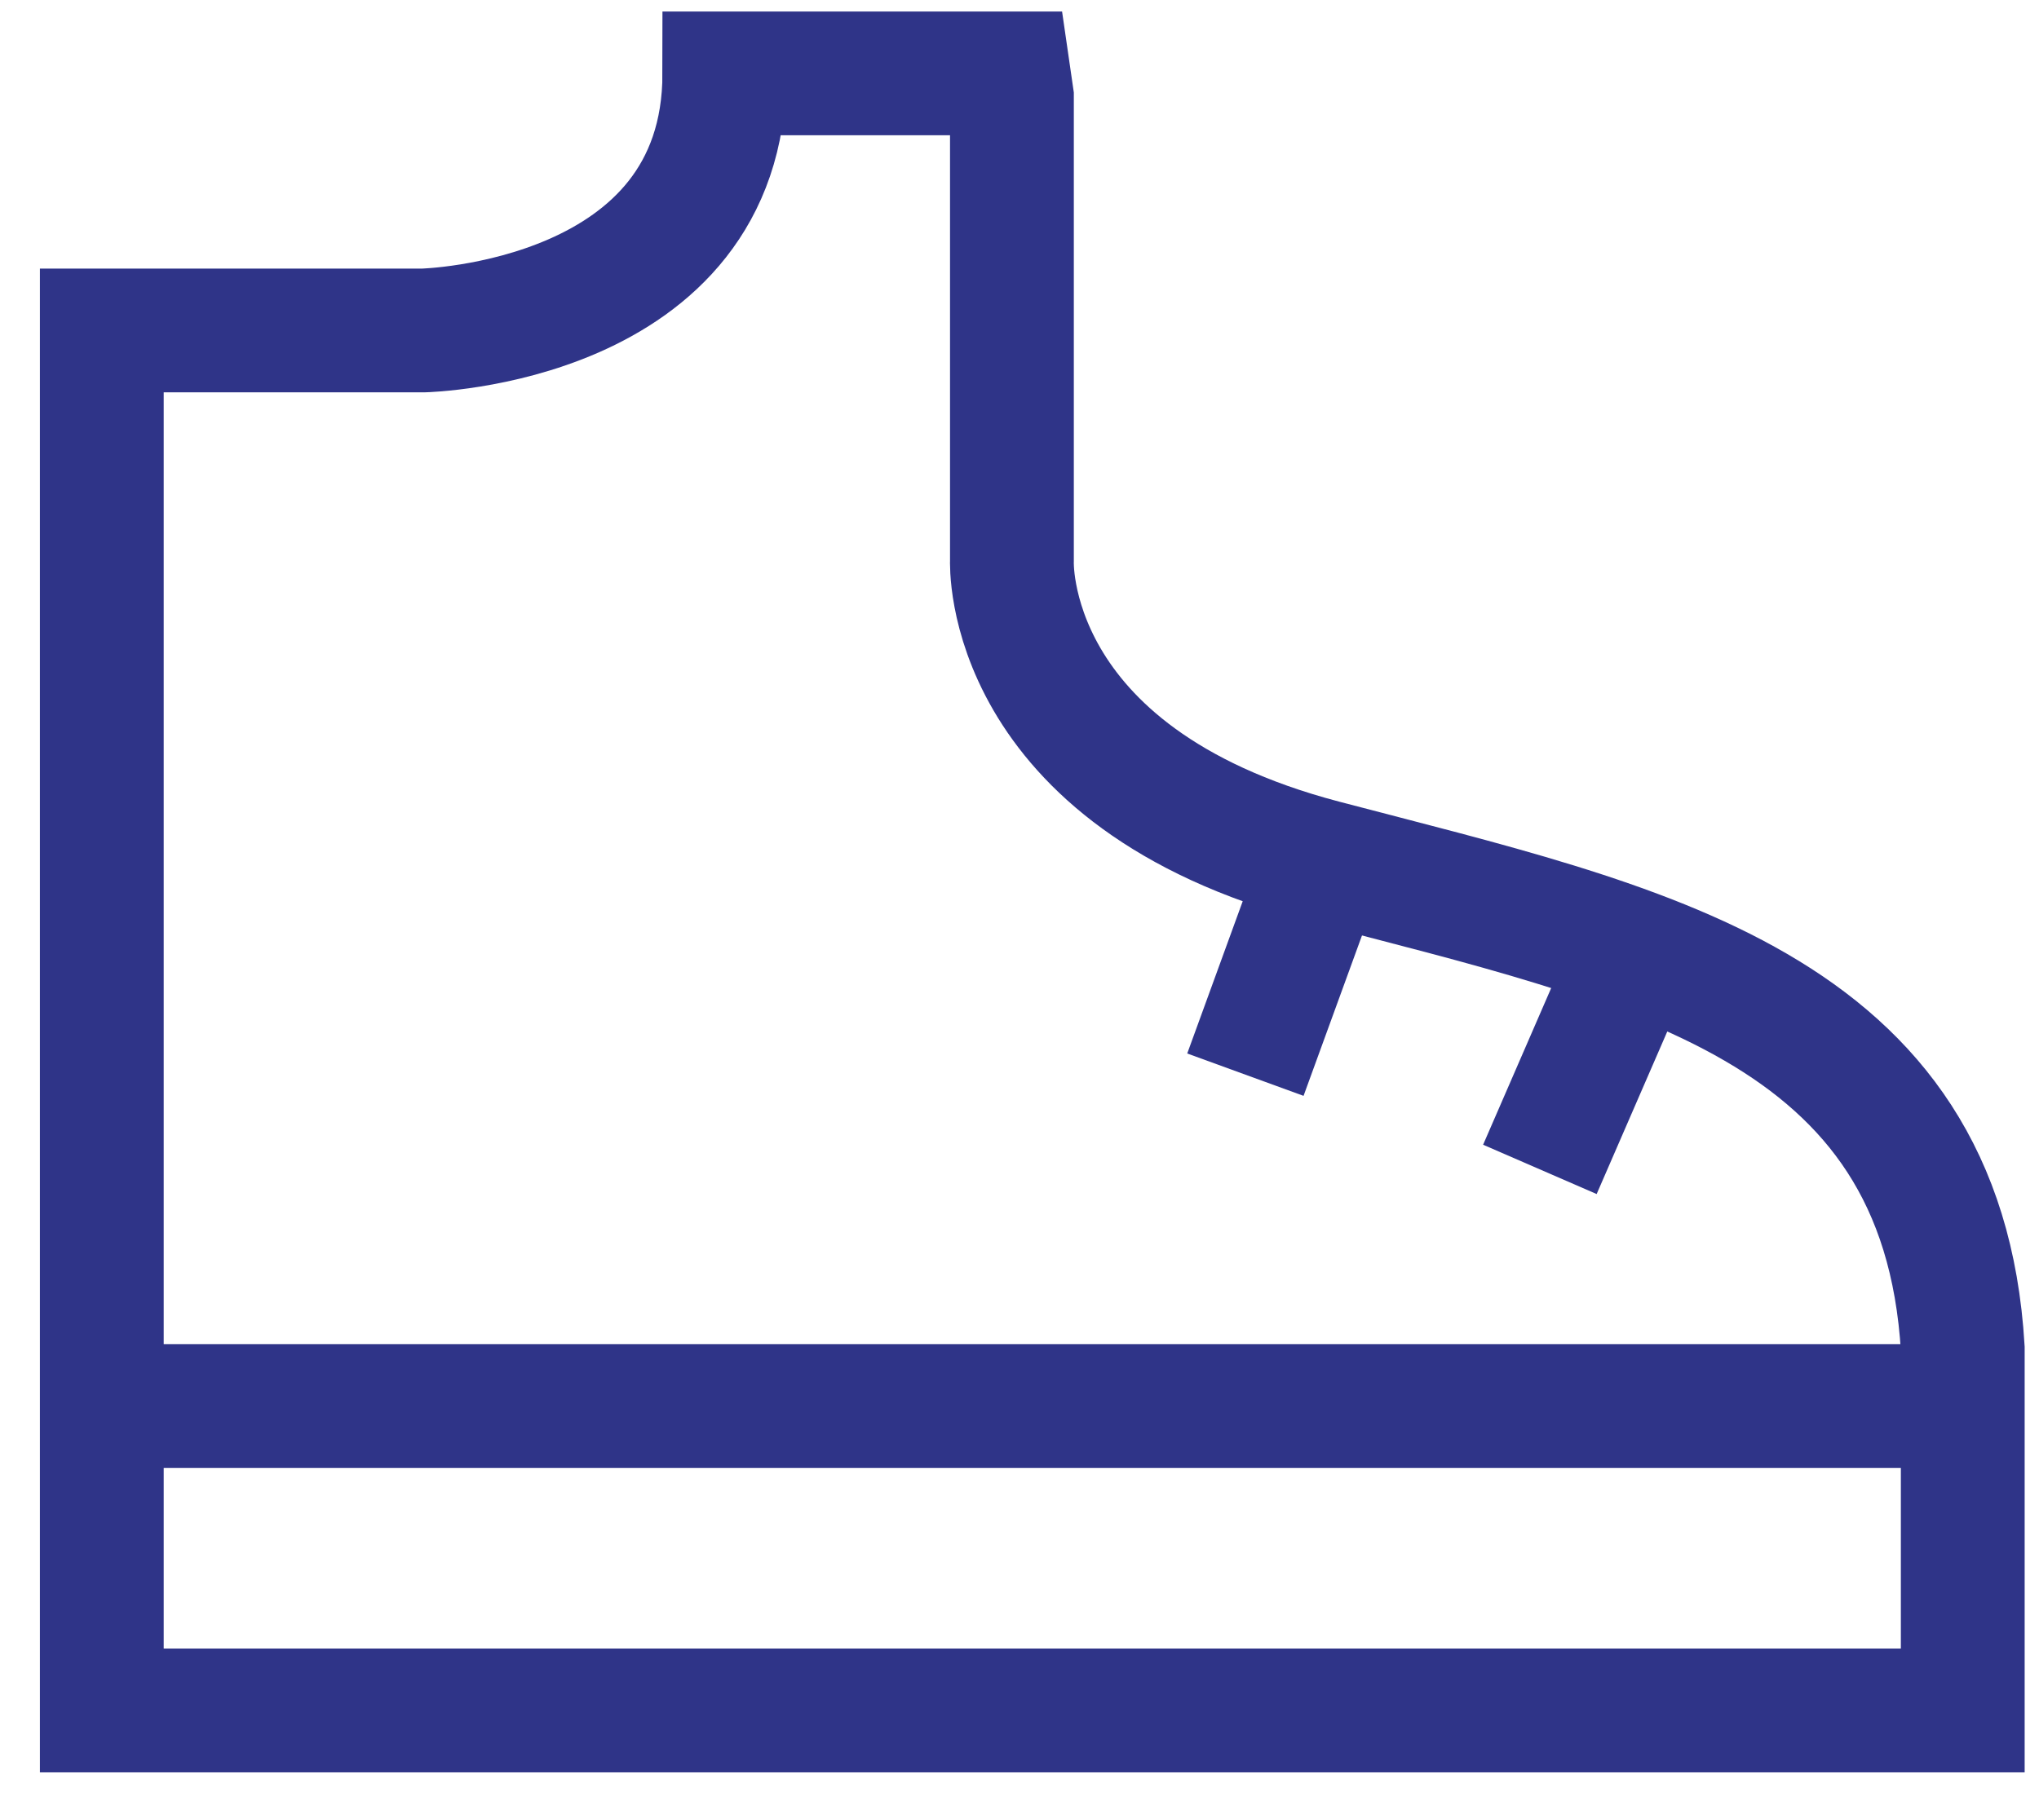
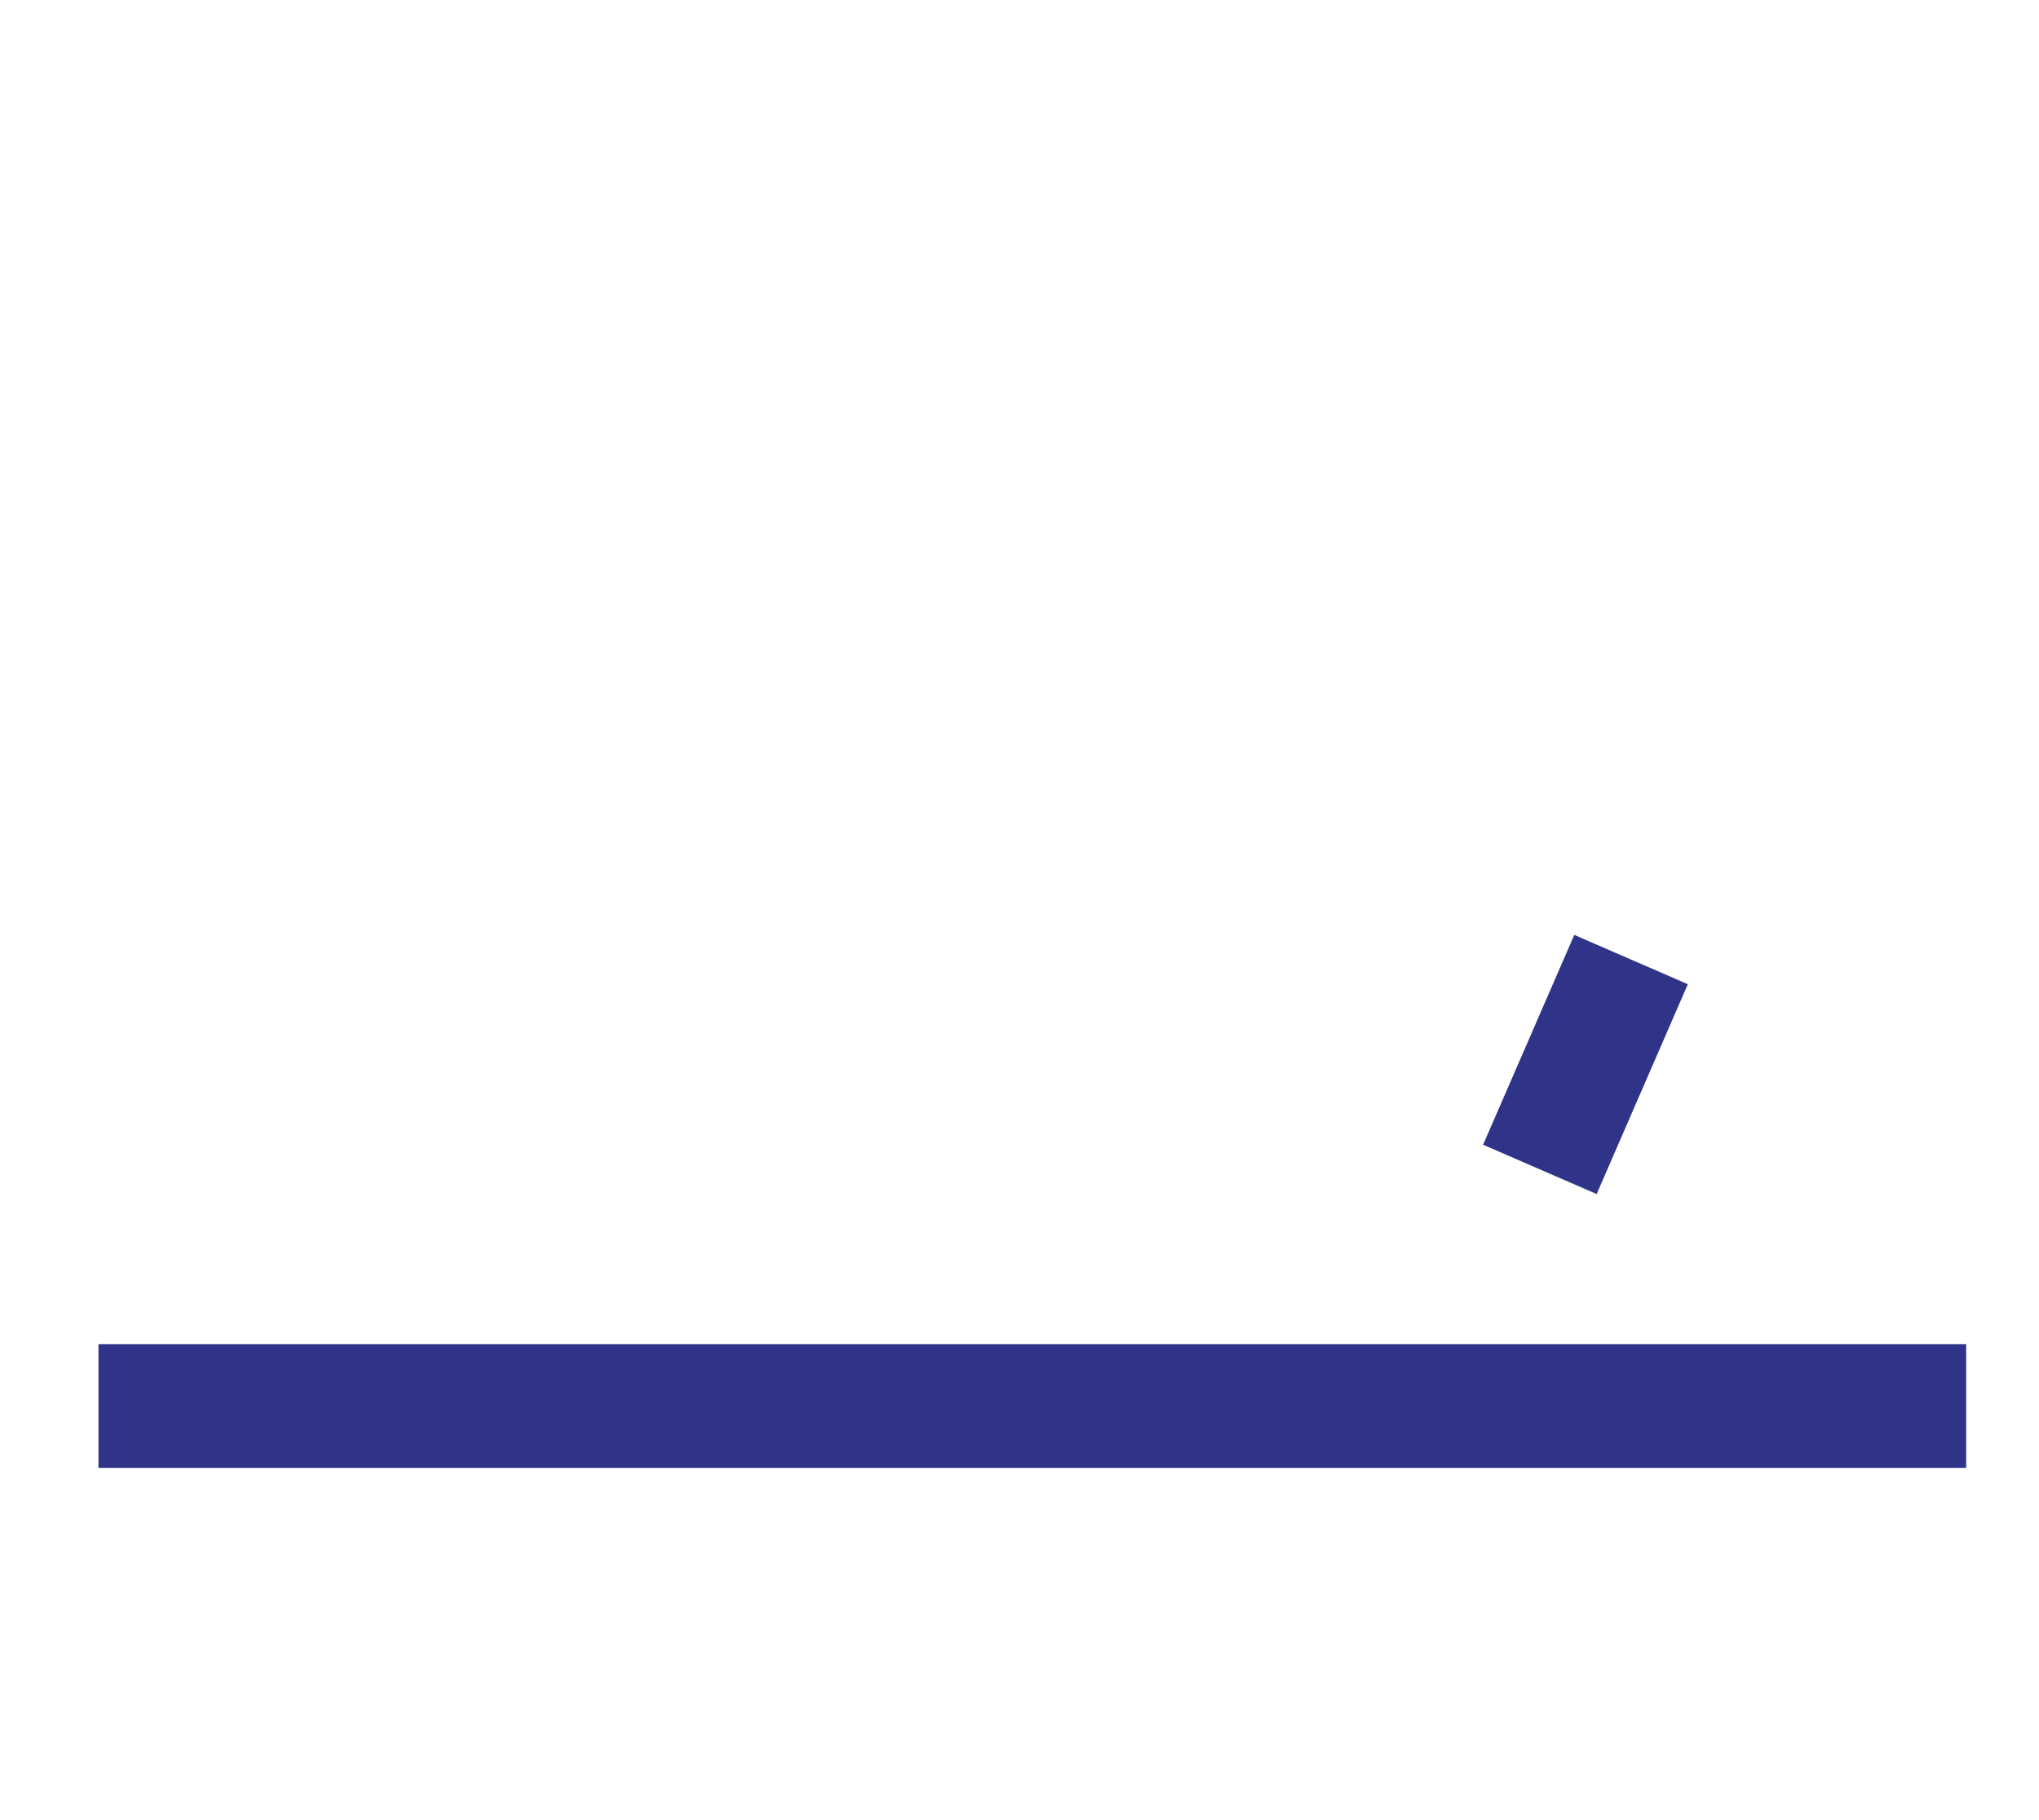
<svg xmlns="http://www.w3.org/2000/svg" width="28" height="25" viewBox="0 0 28 25" fill="none">
-   <path d="M13.896 1.332V7.699C13.896 7.699 13.755 10.67 18.17 11.832C22.585 12.993 26.671 13.783 26.953 18.523V23.493H1.398V4.539H5.813C5.813 4.539 9.947 4.445 9.947 1.008H13.849L13.896 1.332Z" stroke="#2F3488" stroke-width="1.7" />
-   <path d="M18.169 11.832L17.102 14.761" stroke="#2F3488" stroke-width="1.7" />
  <path d="M22.398 13.18L21.146 16.062" stroke="#2F3488" stroke-width="1.7" />
  <path d="M27 19.312H1.352" stroke="#2F3488" stroke-width="1.7" />
</svg>